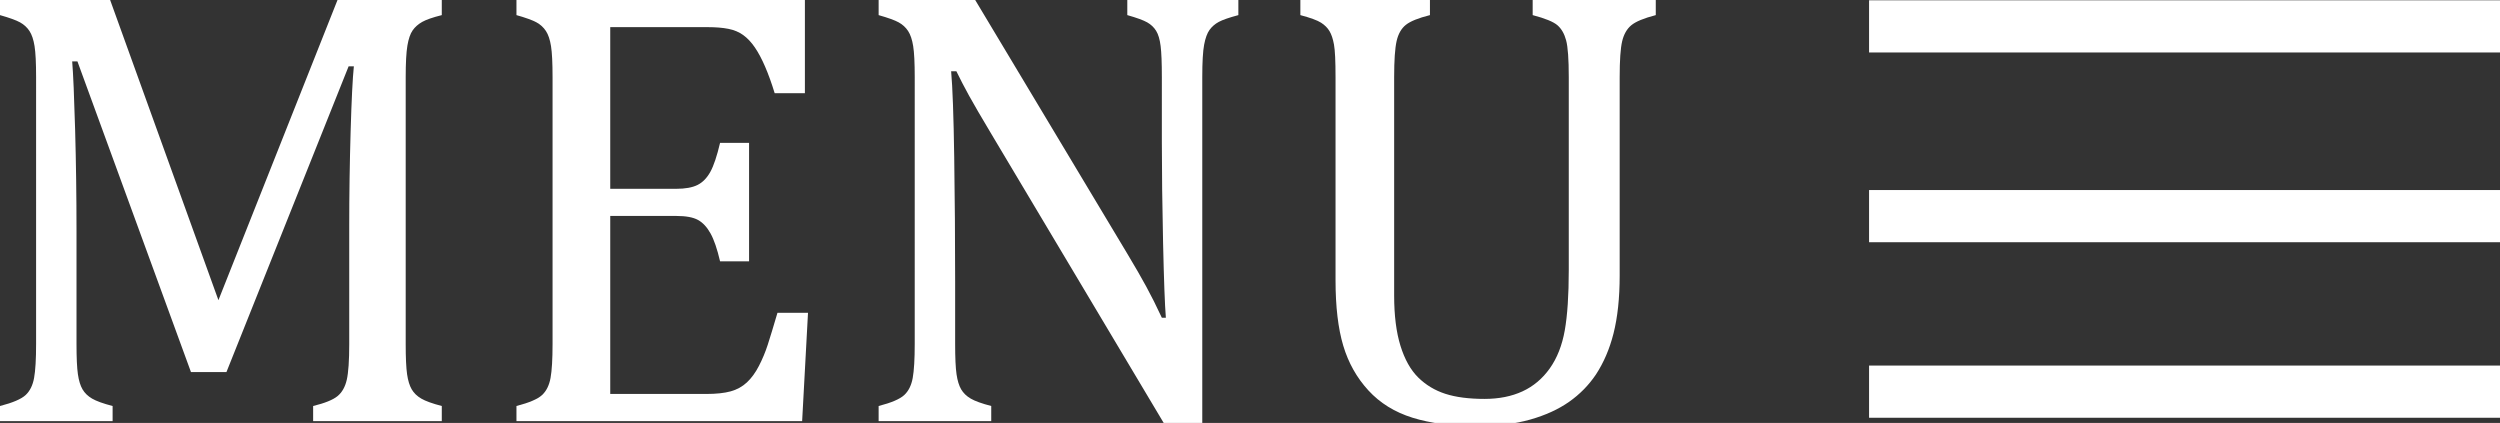
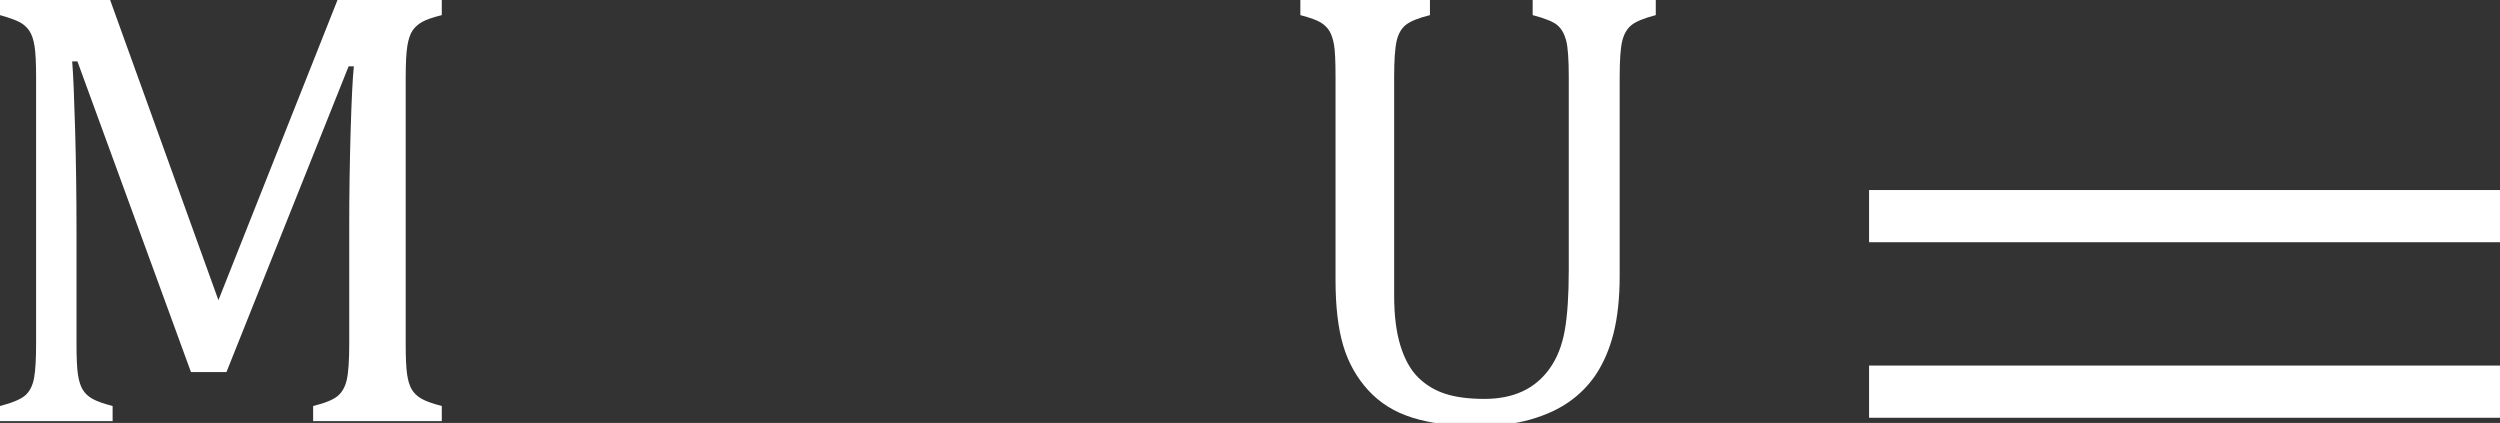
<svg xmlns="http://www.w3.org/2000/svg" version="1.1" id="Calque_1" x="0px" y="0px" width="527px" height="89.161px" viewBox="0 0 527 89.161" enable-background="new 0 0 527 89.161" xml:space="preserve">
  <rect x="0" y="0" width="527" height="89.161" fill="#333333" stroke="none" />
  <g>
    <path fill="#FFFFFF" d="M93.128,3.186c-1.907,0.478-3.284,0.954-4.129,1.432c-0.845,0.477-1.518,1.073-2.016,1.788   c-0.499,0.716-0.867,1.788-1.106,3.22c-0.238,1.431-0.357,3.642-0.357,6.634v56.255c0,2.903,0.098,5.029,0.292,6.373   c0.196,1.344,0.52,2.405,0.976,3.186c0.455,0.781,1.127,1.431,2.016,1.951c0.888,0.521,2.331,1.042,4.324,1.561v3.188H66.009   v-3.188c2.472-0.606,4.185-1.301,5.138-2.081c0.954-0.778,1.604-1.929,1.952-3.445c0.347-1.519,0.52-4.033,0.52-7.544V47.605   c0-6.548,0.098-13.17,0.292-19.869c0.195-6.697,0.423-11.283,0.683-13.754h-1.105L47.735,78.432h-7.479l-23.932-65.49h-1.106   c0.217,2.646,0.423,7.436,0.618,14.373c0.194,6.937,0.292,14.069,0.292,21.396v23.804c0,2.903,0.098,5.029,0.293,6.373   c0.194,1.344,0.52,2.405,0.975,3.186c0.456,0.781,1.127,1.431,2.016,1.951c0.89,0.521,2.331,1.042,4.326,1.561v3.188H0v-3.188   c2.688-0.692,4.487-1.462,5.398-2.309c0.91-0.846,1.506-2.048,1.788-3.609c0.283-1.561,0.424-3.945,0.424-7.152V16.259   c0-2.992-0.109-5.171-0.326-6.535C7.067,8.357,6.71,7.294,6.211,6.535c-0.499-0.758-1.16-1.366-1.983-1.82   C3.403,4.261,1.995,3.751,0,3.186V0h23.217l22.827,63.278L71.147,0h21.981V3.186z" />
-     <path fill="#FFFFFF" d="M169.673,0v19.641h-6.373c-0.65-2.125-1.323-3.989-2.017-5.593c-0.693-1.605-1.409-2.948-2.146-4.032   c-0.736-1.085-1.549-1.951-2.438-2.602c-0.889-0.65-1.94-1.095-3.154-1.333c-1.213-0.238-2.666-0.358-4.357-0.358h-20.55v34.078   h13.917c1.908,0,3.403-0.271,4.488-0.813c1.083-0.543,1.983-1.464,2.699-2.765s1.398-3.339,2.049-6.112h6.113v24.973h-6.113   c-0.607-2.602-1.279-4.564-2.017-5.885c-0.737-1.323-1.615-2.266-2.633-2.83c-1.019-0.563-2.547-0.846-4.585-0.846h-13.917v37.524   h20.226c2.124,0,3.847-0.185,5.17-0.552c1.322-0.368,2.459-0.997,3.414-1.887c0.954-0.889,1.799-2.048,2.537-3.479   c0.737-1.432,1.354-2.916,1.854-4.456c0.498-1.539,1.181-3.782,2.049-6.731h6.438l-1.236,22.829h-60.221v-3.188   c2.688-0.692,4.487-1.462,5.397-2.309c0.911-0.846,1.506-2.048,1.789-3.609c0.282-1.561,0.423-3.945,0.423-7.152V16.259   c0-2.992-0.108-5.171-0.325-6.535c-0.217-1.366-0.575-2.43-1.073-3.188c-0.499-0.758-1.16-1.366-1.984-1.82   c-0.823-0.454-2.232-0.964-4.227-1.529V0H169.673z" />
-     <path fill="#FFFFFF" d="M237.699,53.588c1.561,2.603,2.873,4.877,3.934,6.828c1.063,1.952,2.158,4.141,3.285,6.568h0.846   c-0.217-2.644-0.412-7.9-0.586-15.771c-0.173-7.869-0.26-14.968-0.26-21.298V16.259c0-2.992-0.086-5.183-0.26-6.569   c-0.173-1.387-0.487-2.448-0.943-3.186c-0.455-0.738-1.083-1.335-1.886-1.789s-2.201-0.964-4.194-1.529V0h23.412v3.186   c-1.951,0.521-3.327,0.998-4.129,1.432c-0.801,0.434-1.452,0.998-1.951,1.69c-0.499,0.694-0.878,1.735-1.138,3.122   c-0.26,1.388-0.39,3.664-0.39,6.829v72.902h-8.129L209.084,28.42c-2.254-3.771-3.858-6.524-4.812-8.26   c-0.954-1.732-1.843-3.445-2.667-5.138H200.5c0.303,3.339,0.52,9.376,0.65,18.113c0.13,8.735,0.194,17.438,0.194,26.11v13.268   c0,2.903,0.098,5.029,0.293,6.373c0.196,1.344,0.52,2.405,0.976,3.186c0.456,0.781,1.127,1.431,2.016,1.951   c0.889,0.521,2.331,1.042,4.325,1.561v3.188h-23.738v-3.188c2.688-0.692,4.487-1.462,5.398-2.309   c0.911-0.846,1.506-2.048,1.789-3.609c0.281-1.561,0.422-3.945,0.422-7.152V16.259c0-2.992-0.108-5.171-0.325-6.535   c-0.217-1.366-0.574-2.43-1.073-3.188c-0.498-0.758-1.16-1.366-1.983-1.82c-0.824-0.454-2.233-0.964-4.228-1.529V0h20.356   L237.699,53.588z" />
    <path fill="#FFFFFF" d="M341.428,58.075c0,4.726-0.434,8.802-1.301,12.228c-0.824,3.251-2.06,6.134-3.707,8.648   c-1.518,2.254-3.403,4.173-5.658,5.756c-2.254,1.582-4.986,2.829-8.194,3.739c-3.209,0.911-6.981,1.366-11.316,1.366   c-5.247,0-9.745-0.587-13.495-1.758c-3.75-1.17-6.85-3.088-9.3-5.755c-2.449-2.665-4.216-5.809-5.3-9.429   c-1.084-3.621-1.626-8.228-1.626-13.82V16.259c0-3.381-0.108-5.67-0.326-6.861c-0.216-1.192-0.53-2.135-0.942-2.829   c-0.412-0.693-1.008-1.29-1.789-1.788c-0.78-0.499-2.233-1.029-4.357-1.595V0h27.314v3.186c-2.428,0.608-4.119,1.291-5.072,2.05   c-0.954,0.758-1.604,1.896-1.952,3.414c-0.346,1.518-0.52,4.053-0.52,7.609v46.044c0,4.205,0.445,7.739,1.333,10.6   c0.889,2.862,2.135,5.084,3.74,6.668c1.603,1.581,3.511,2.729,5.722,3.445c2.211,0.715,4.964,1.072,8.26,1.072   c3.035,0,5.701-0.53,7.999-1.592c2.298-1.063,4.216-2.678,5.756-4.846s2.591-4.835,3.154-8c0.563-3.165,0.846-7.412,0.846-12.746   V16.259c0-3.772-0.185-6.353-0.554-7.74c-0.368-1.387-0.976-2.448-1.821-3.186s-2.59-1.452-5.235-2.147V0h25.949v3.186   c-2.515,0.651-4.238,1.366-5.17,2.147c-0.933,0.779-1.571,1.908-1.919,3.382c-0.347,1.473-0.52,3.987-0.52,7.544V58.075z" />
  </g>
-   <rect x="394" y="0.061" fill="#FFFFFF" width="133" height="11" />
  <rect x="394" y="40.061" fill="#FFFFFF" width="133" height="11" />
  <rect x="394" y="77.061" fill="#FFFFFF" width="133" height="11" />
</svg>